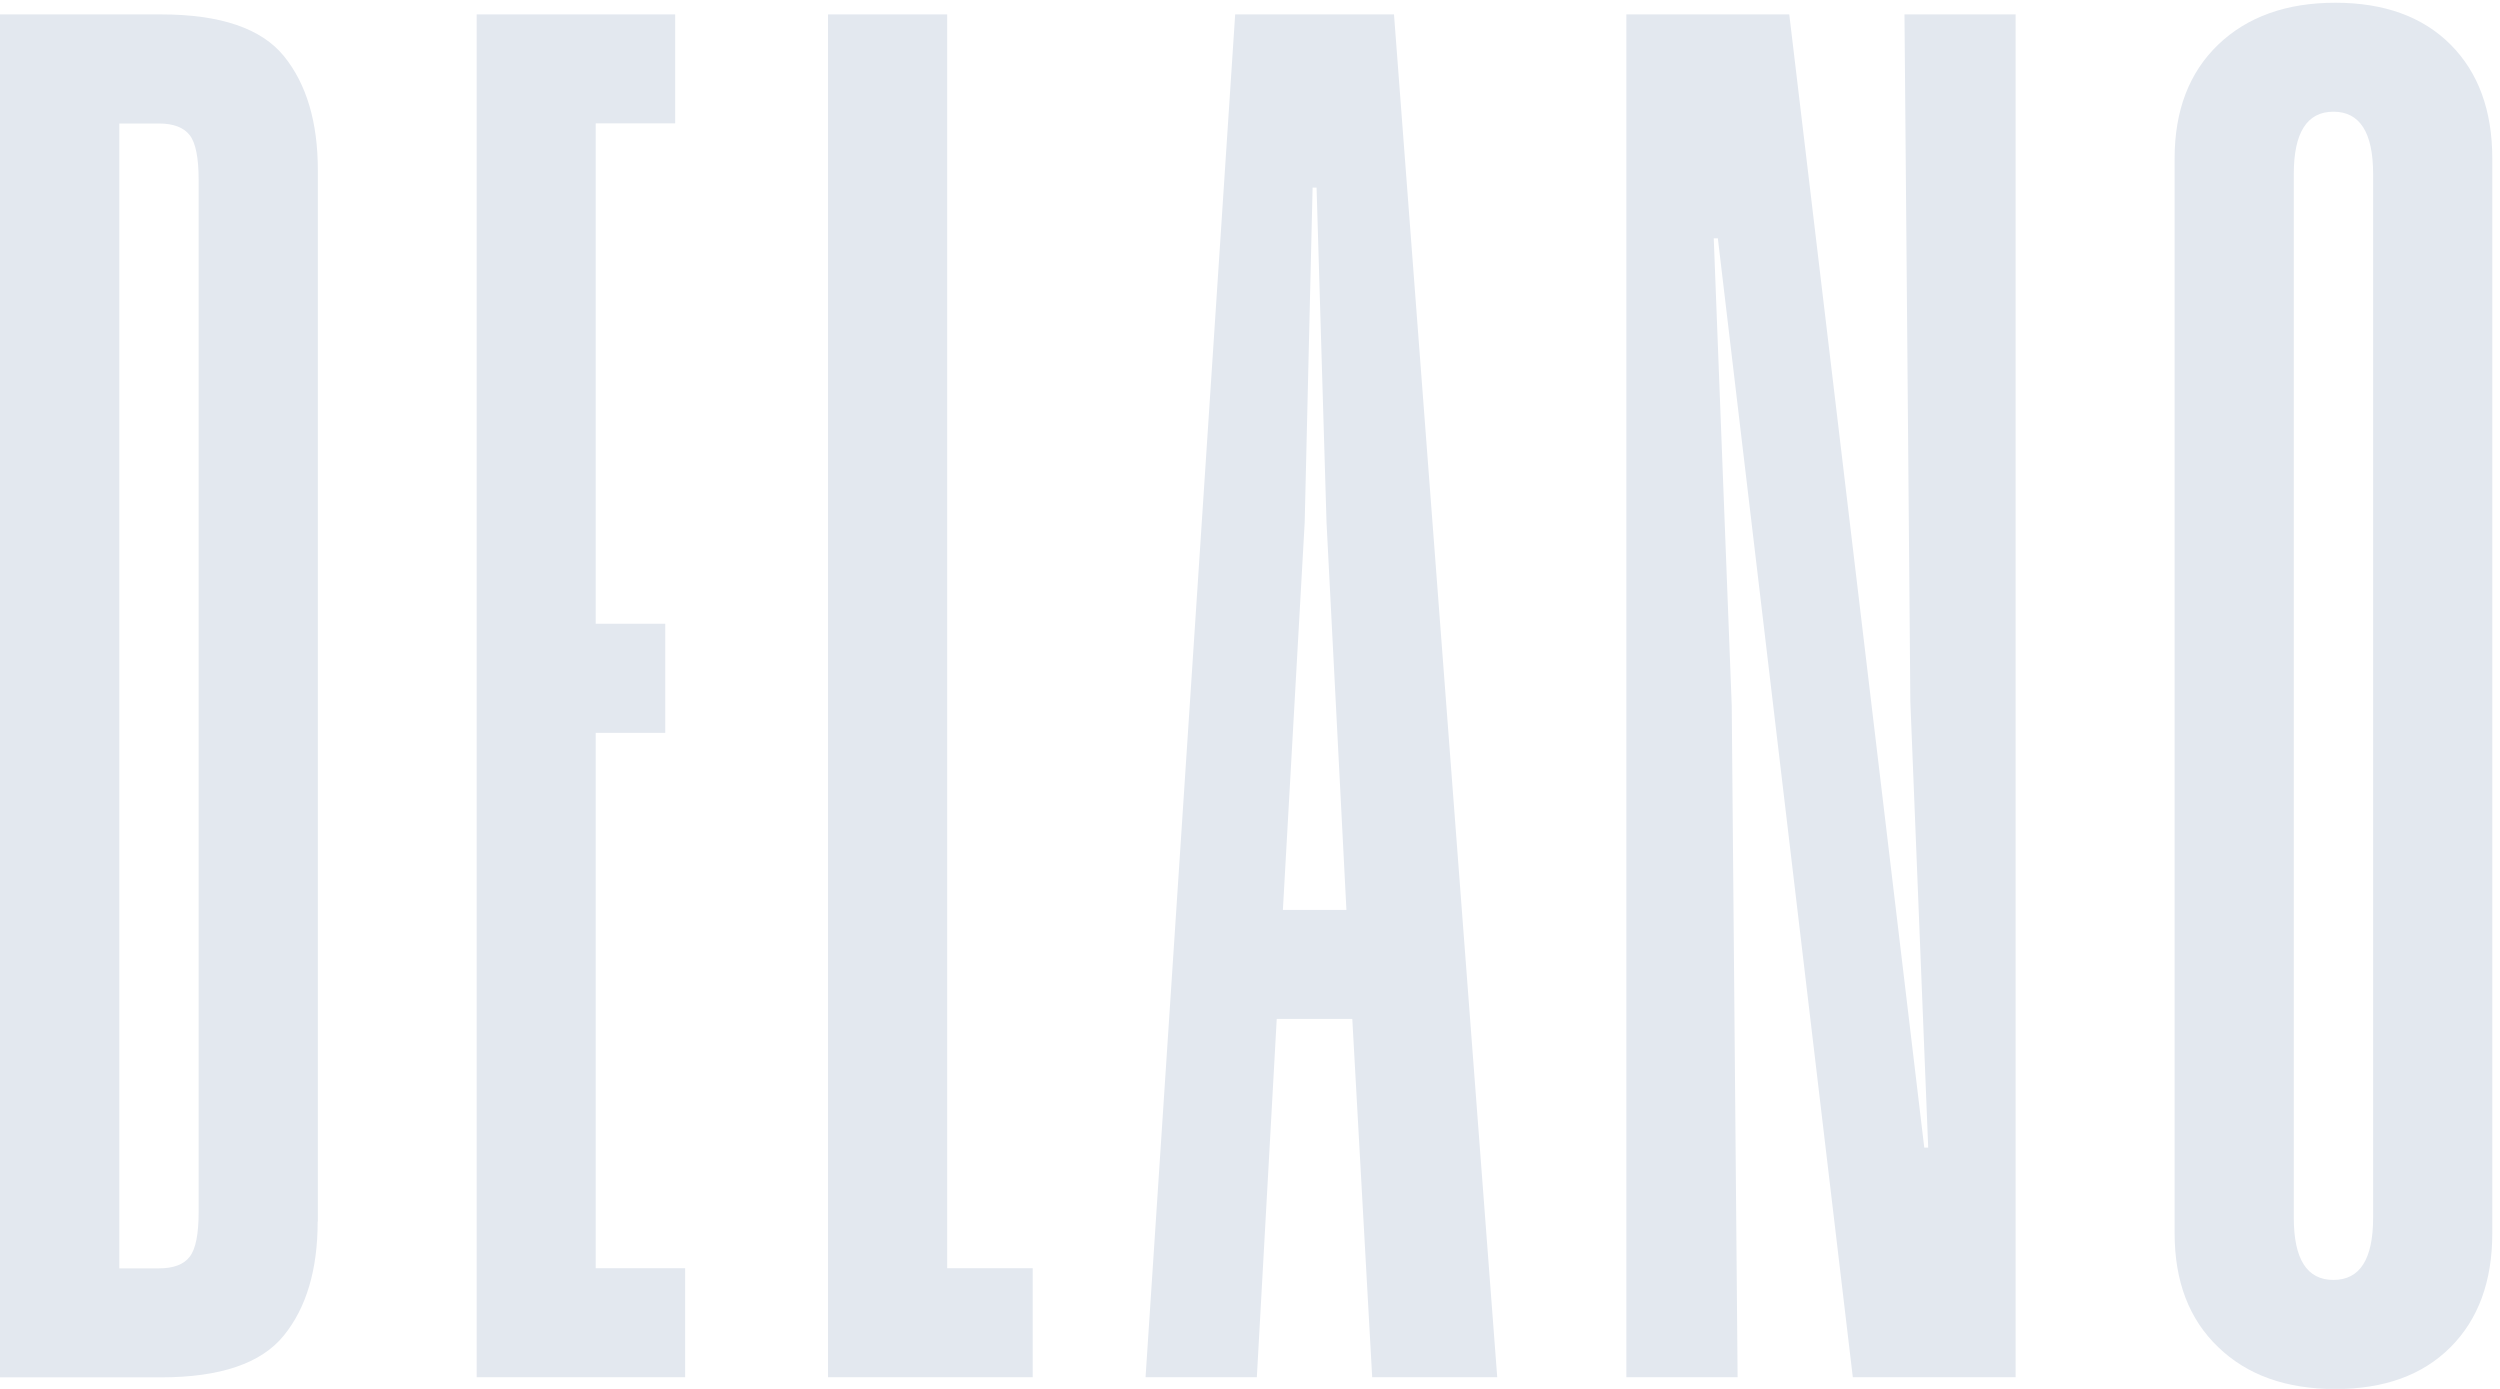
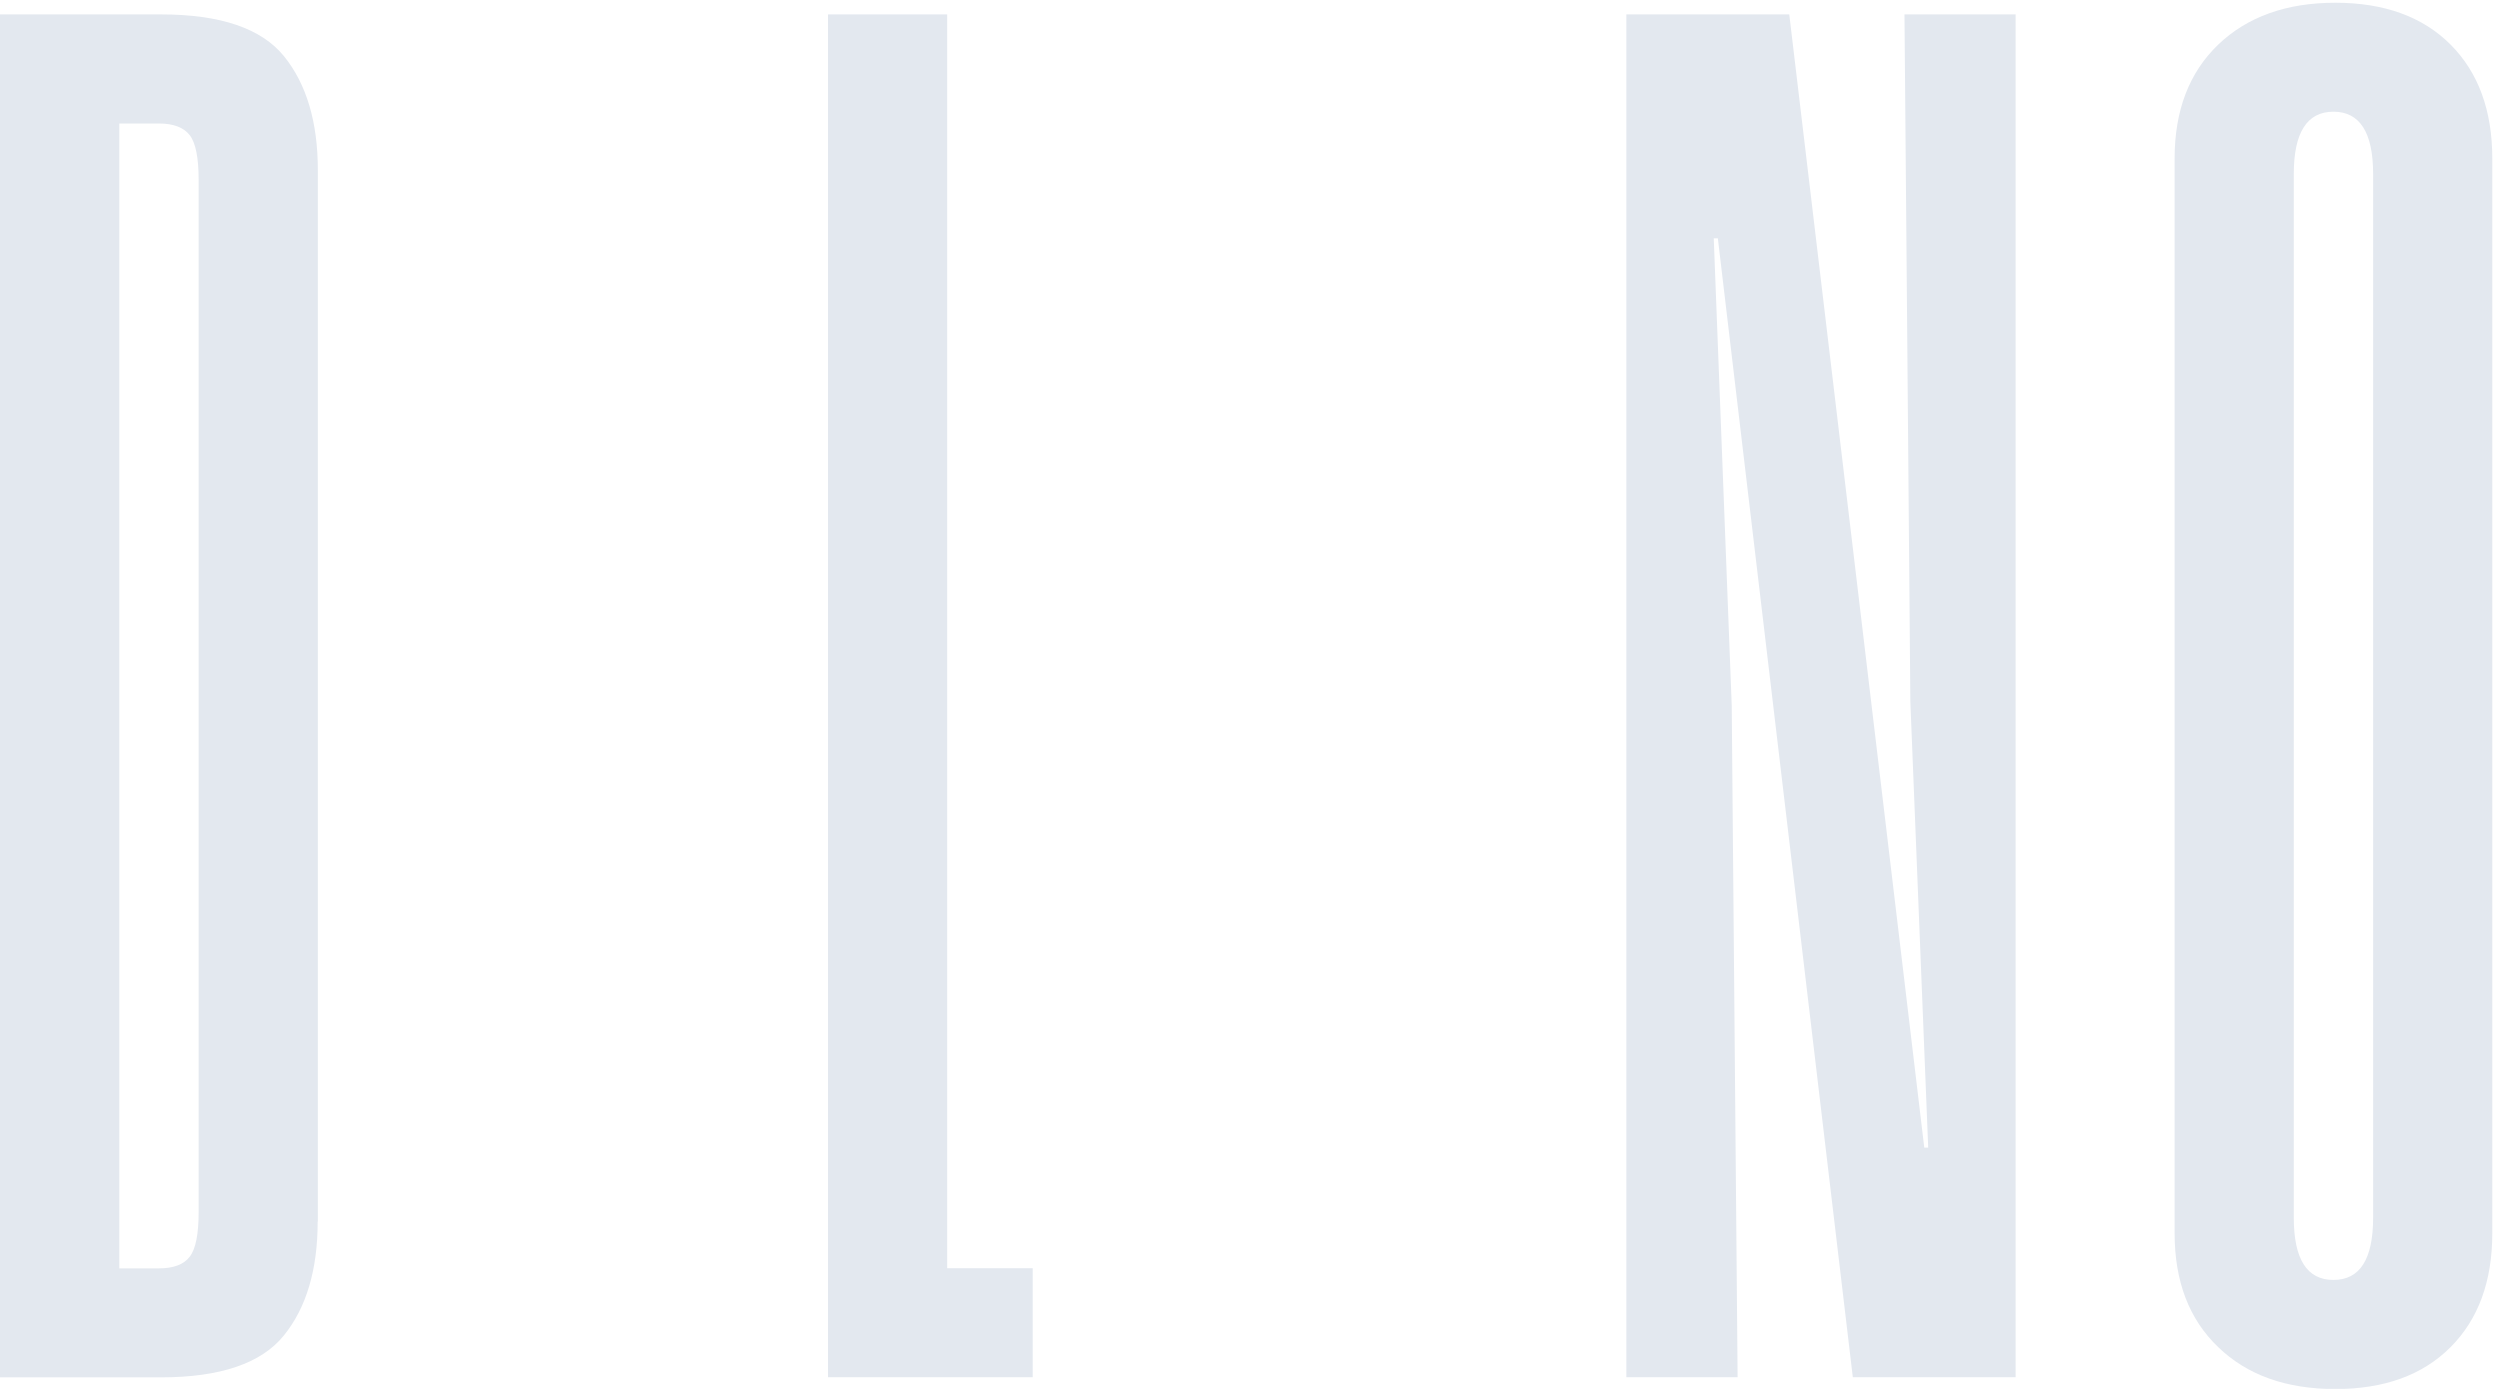
<svg xmlns="http://www.w3.org/2000/svg" width="72" height="40" viewBox="0 0 72 40" fill="none">
  <g clip-path="url(#clip0_1_82)">
    <path d="M5.721 5.183C5.721 4.549 5.637 4.116 5.464 3.893C5.291 3.671 4.996 3.557 4.579 3.557L3.436 3.557L3.436 36.529L4.579 36.529C4.996 36.529 5.296 36.416 5.464 36.193C5.637 35.971 5.721 35.538 5.721 34.904L5.721 5.183ZM9.149 35.181C9.149 36.563 8.825 37.66 8.175 38.462C7.526 39.265 6.345 39.668 4.629 39.668L-2.18391e-06 39.668L0 0.415L4.634 0.415C6.35 0.415 7.53 0.818 8.18 1.62C8.829 2.423 9.154 3.519 9.154 4.902L9.154 35.181L9.149 35.181Z" fill="#E3E8EF" />
-     <path d="M19.445 3.553L17.156 3.553L17.156 17.964L19.159 17.964L19.159 21.106L17.156 21.106L17.156 36.525L19.732 36.525L19.732 39.664L13.728 39.664L13.728 0.415L19.445 0.415L19.445 3.553Z" fill="#E3E8EF" />
    <path d="M27.279 0.415L27.279 36.525L29.742 36.525L29.742 39.664L23.847 39.664L23.847 0.415L27.279 0.415Z" fill="#E3E8EF" />
-     <path d="M38.777 26.207L38.204 15.048L37.917 5.402L37.803 5.402L37.575 15.048L36.947 26.207L38.777 26.207ZM43.124 39.664L39.519 39.664L38.946 29.345L36.77 29.345L36.197 39.664L32.992 39.664L35.573 0.415L40.147 0.415L43.12 39.664L43.124 39.664Z" fill="#E3E8EF" />
    <path d="M58.05 39.664L53.361 39.664L49.474 6.864L49.356 6.864L49.874 20.321L50.043 39.664L46.839 39.664L46.839 0.415L51.531 0.415L55.419 33.051L55.532 33.051L55.018 20.207L54.849 0.415L58.05 0.415L58.05 39.664Z" fill="#E3E8EF" />
    <path d="M68.346 5.011C68.346 3.814 67.962 3.217 67.203 3.217C66.444 3.217 66.061 3.814 66.061 5.011L66.061 35.068C66.061 36.265 66.44 36.862 67.203 36.862C67.966 36.862 68.346 36.265 68.346 35.068L68.346 5.011ZM71.778 35.517C71.778 36.899 71.377 37.996 70.576 38.798C69.775 39.601 68.671 40.004 67.258 40.004C65.846 40.004 64.72 39.605 63.885 38.798C63.046 37.996 62.629 36.904 62.629 35.517L62.629 4.566C62.629 3.183 63.046 2.091 63.885 1.284C64.724 0.482 65.85 0.079 67.258 0.079C68.666 0.079 69.775 0.482 70.576 1.284C71.377 2.087 71.778 3.183 71.778 4.566L71.778 35.517Z" fill="#E3E8EF" />
  </g>
  <defs>
    <clipPath id="clip0_1_82">
      <rect width="71.778" height="39.921" fill="white" transform="translate(0 0.079)" />
    </clipPath>
  </defs>
</svg>